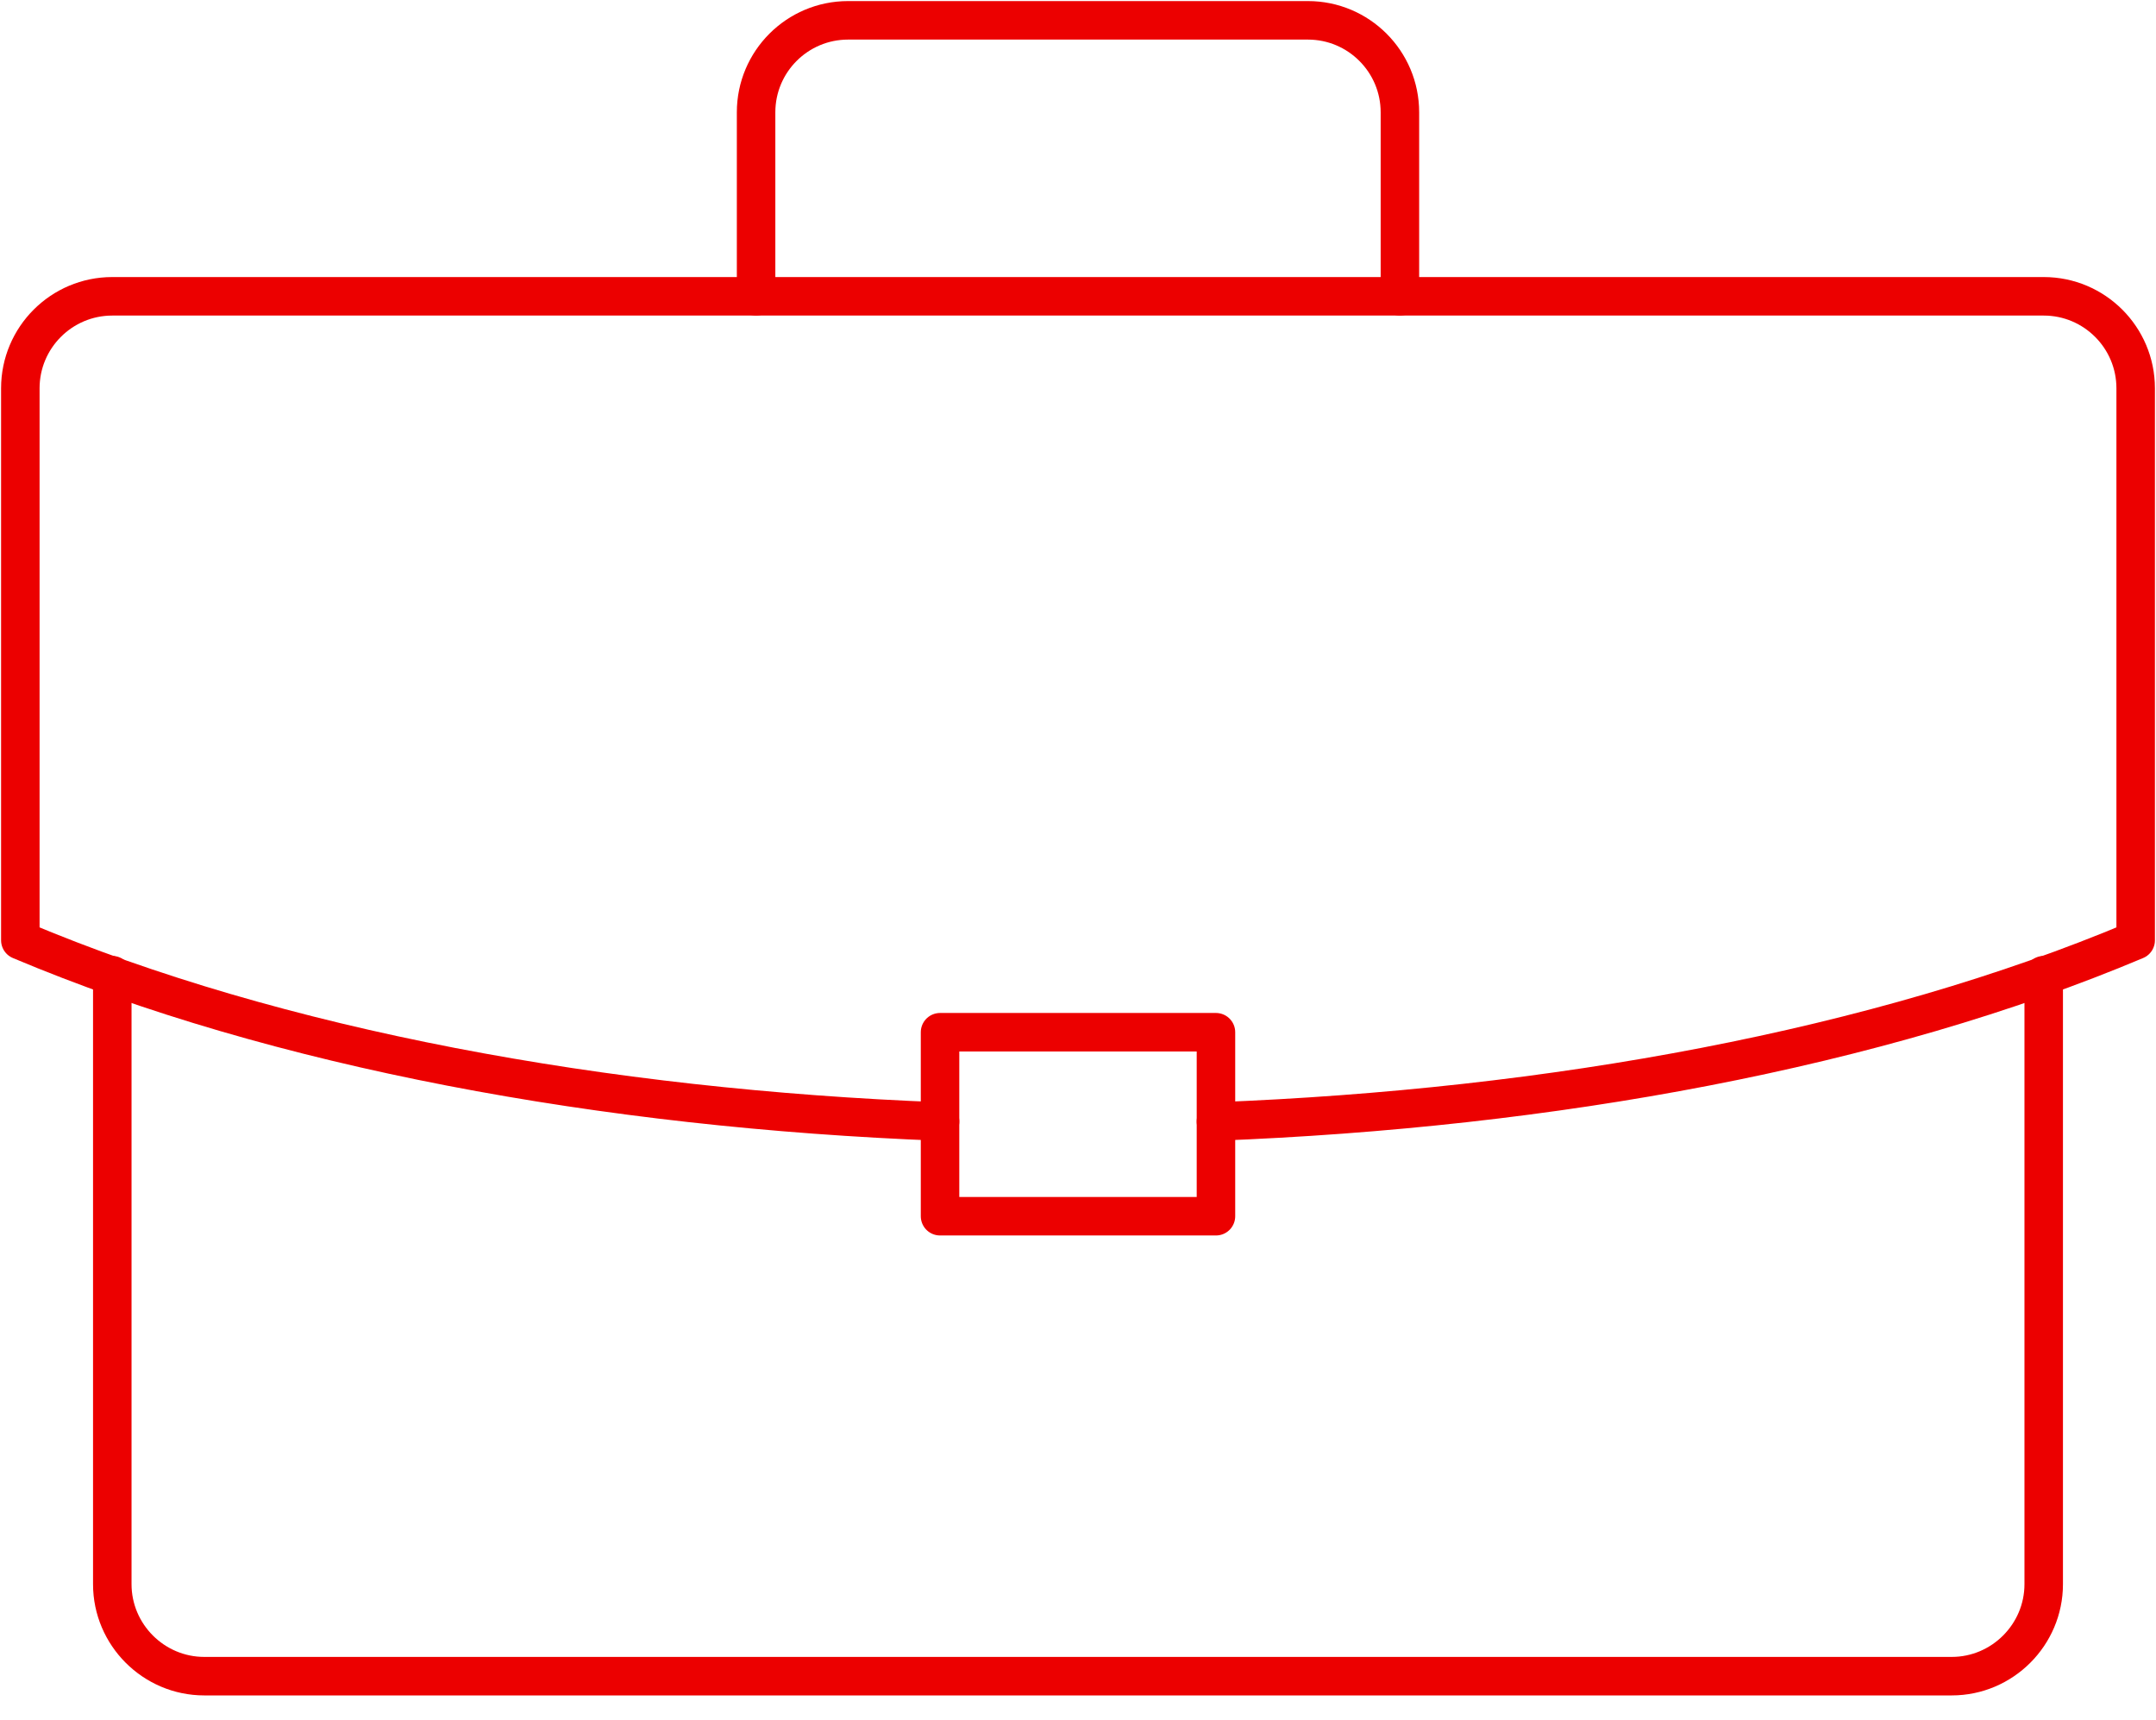
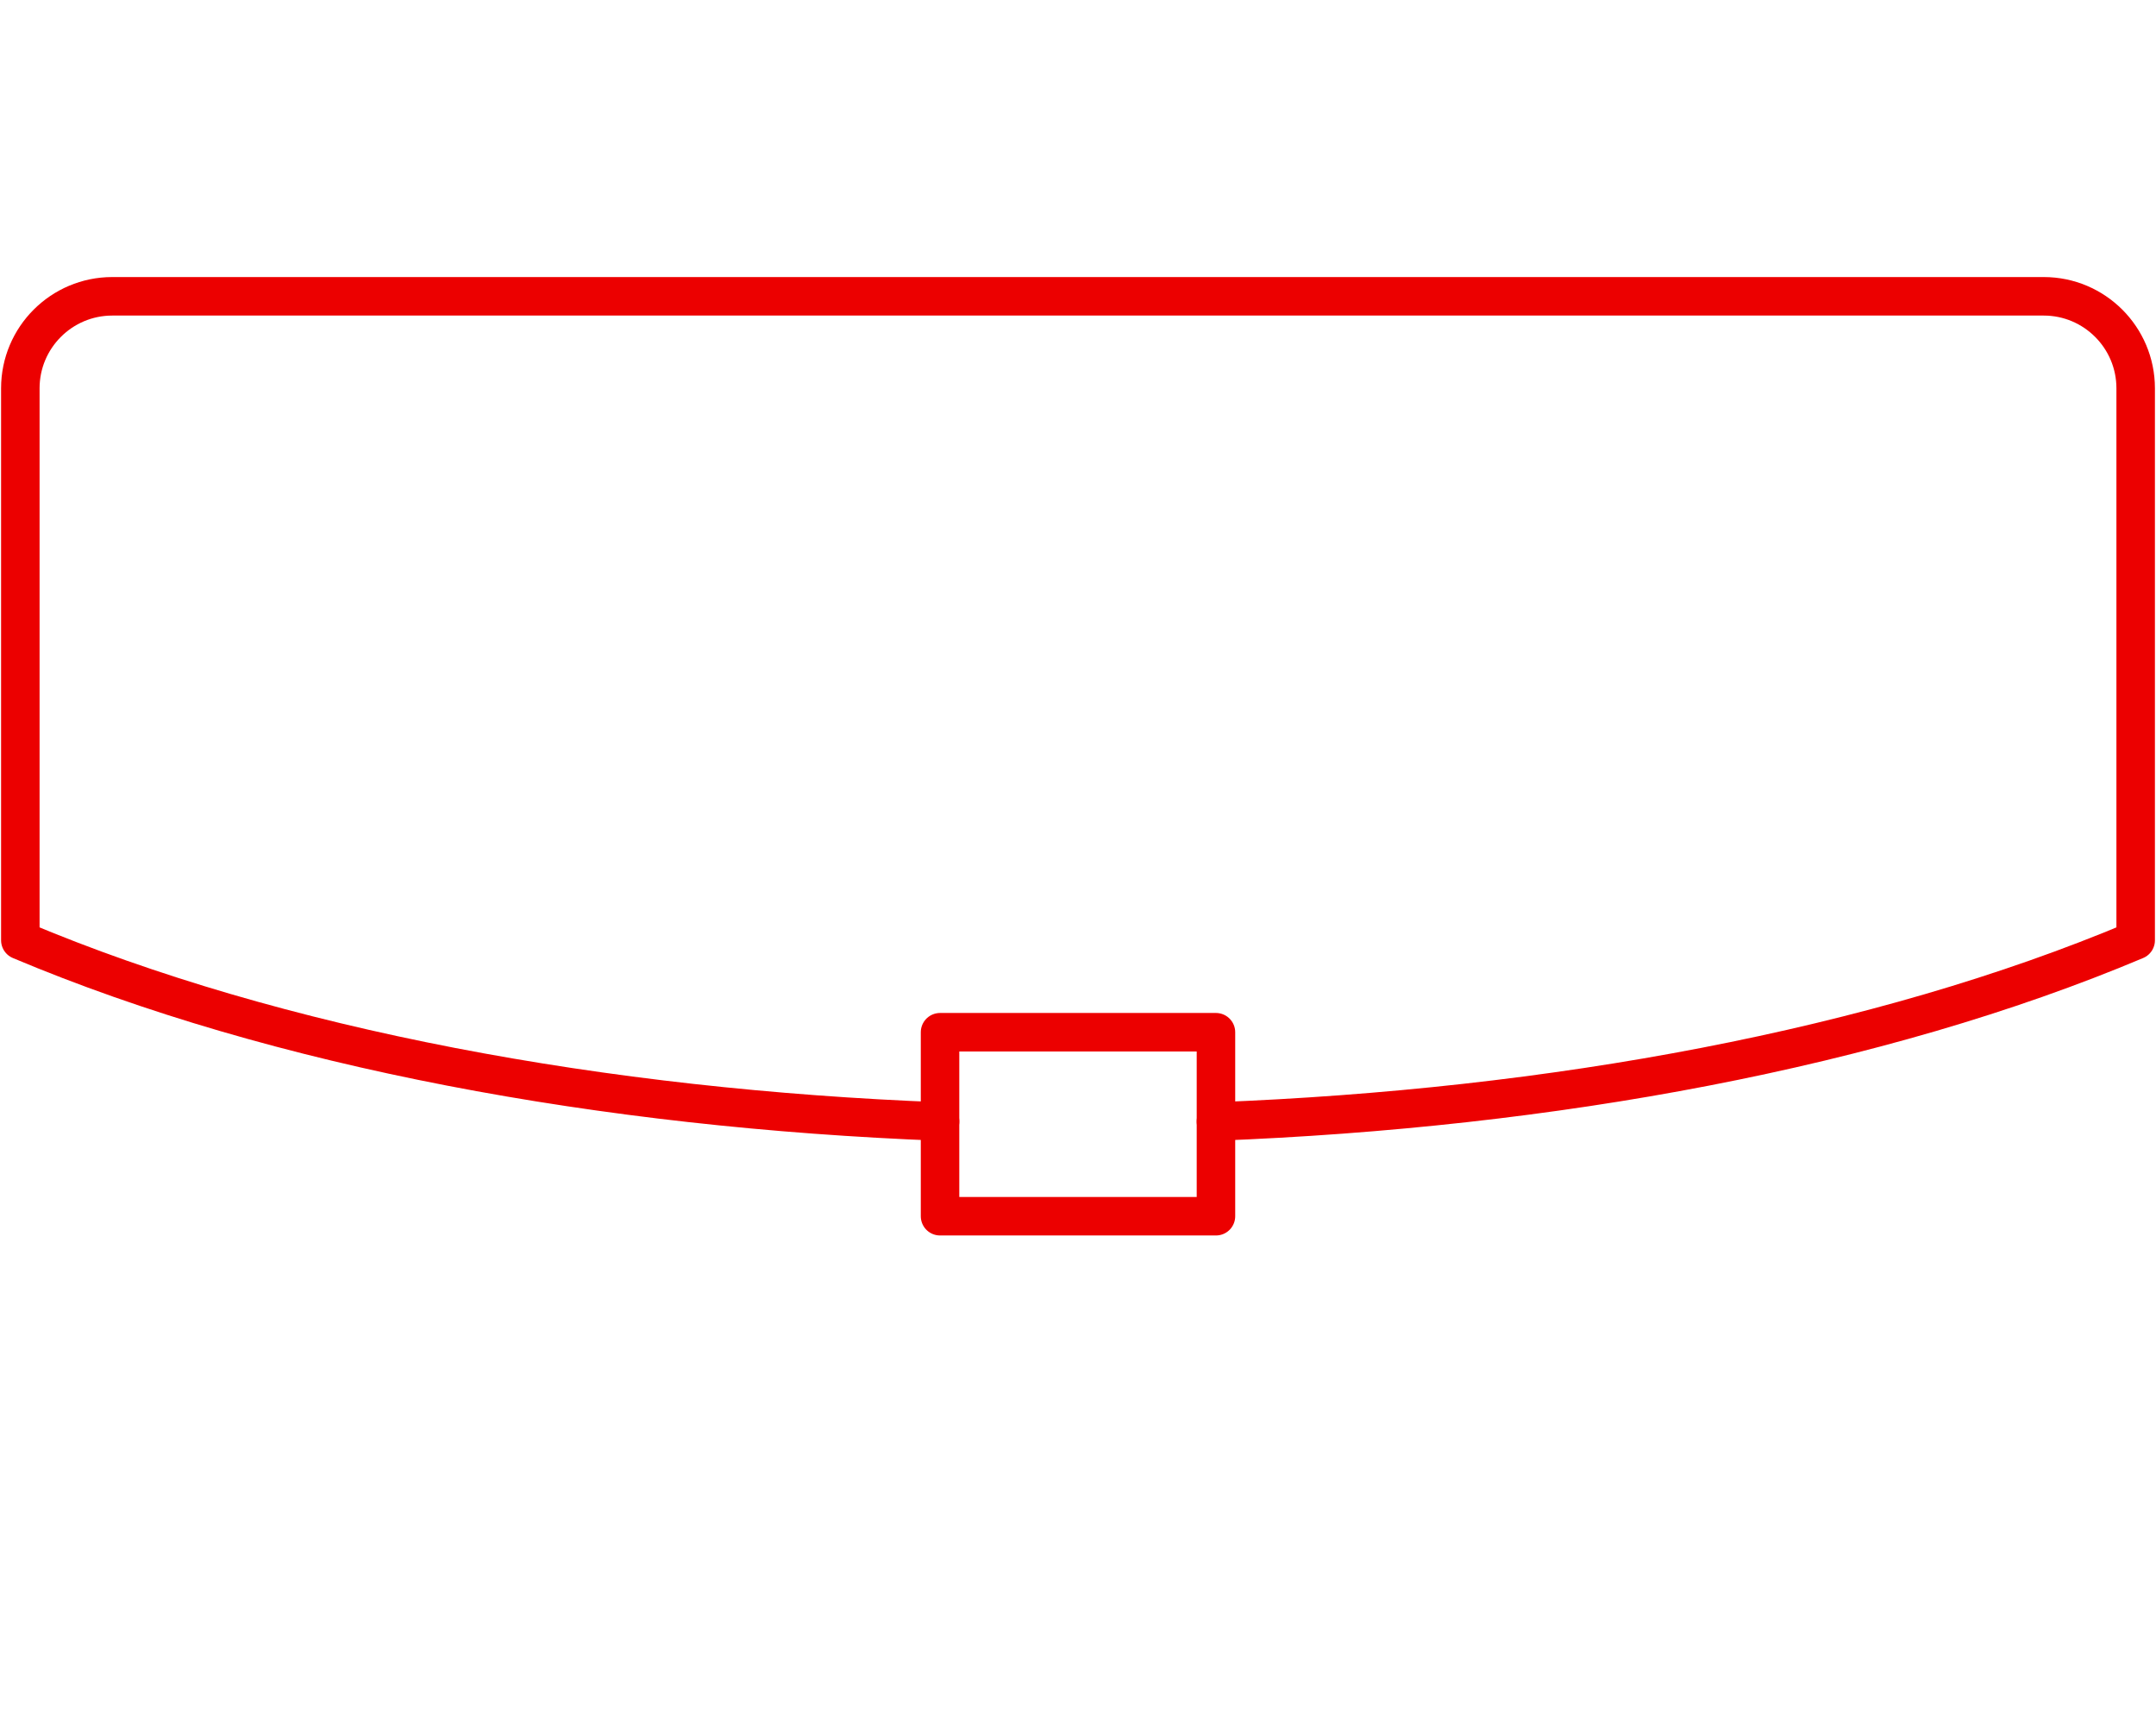
<svg xmlns="http://www.w3.org/2000/svg" width="84px" height="67px" viewBox="0 0 84 67" version="1.1">
  <title>191B2D40-DC07-4B3E-967A-44380D99B4E6</title>
  <desc>Created with sketchtool.</desc>
  <defs />
  <g id="11-leasing" stroke="none" stroke-width="1" fill="none" fill-rule="evenodd" stroke-linecap="round" stroke-linejoin="round">
    <g id="11-leasing-/-03-desktop-/-01-sch-leasing" transform="translate(-678, -2720)" stroke="#EC0000" stroke-width="1.5">
      <g id="Group-15" transform="translate(20, 2552)">
        <g id="Group-13" transform="translate(130, 158)">
          <g id="Group-4" transform="translate(390, 10)">
            <g id="Group-39" transform="translate(138, 0)">
              <g id="Group-30">
-                 <path d="M29.458,11.542 L29.458,4.375 C29.458,2.397 31.064,0.792 33.042,0.792 L50.958,0.792 C52.936,0.792 54.542,2.397 54.542,4.375 L54.542,11.542" id="Stroke-15" />
-                 <path d="M79.625,37.986 L79.625,61.708 C79.625,63.679 78.013,65.291 76.042,65.291 L7.958,65.291 C5.987,65.291 4.375,63.679 4.375,61.708 L4.375,37.986" id="Stroke-17" />
                <path d="M47.375,43.685 C60.454,43.183 73.175,40.854 83.208,36.626 L83.208,15.126 C83.208,13.148 81.603,11.542 79.625,11.542 L4.375,11.542 C2.397,11.542 0.792,13.148 0.792,15.126 L0.792,36.626 C10.825,40.854 23.546,43.183 36.625,43.685" id="Stroke-19" />
                <polygon id="Stroke-21" points="36.625 47.375 47.375 47.375 47.375 40.208 36.625 40.208" />
              </g>
            </g>
          </g>
        </g>
      </g>
    </g>
  </g>
</svg>